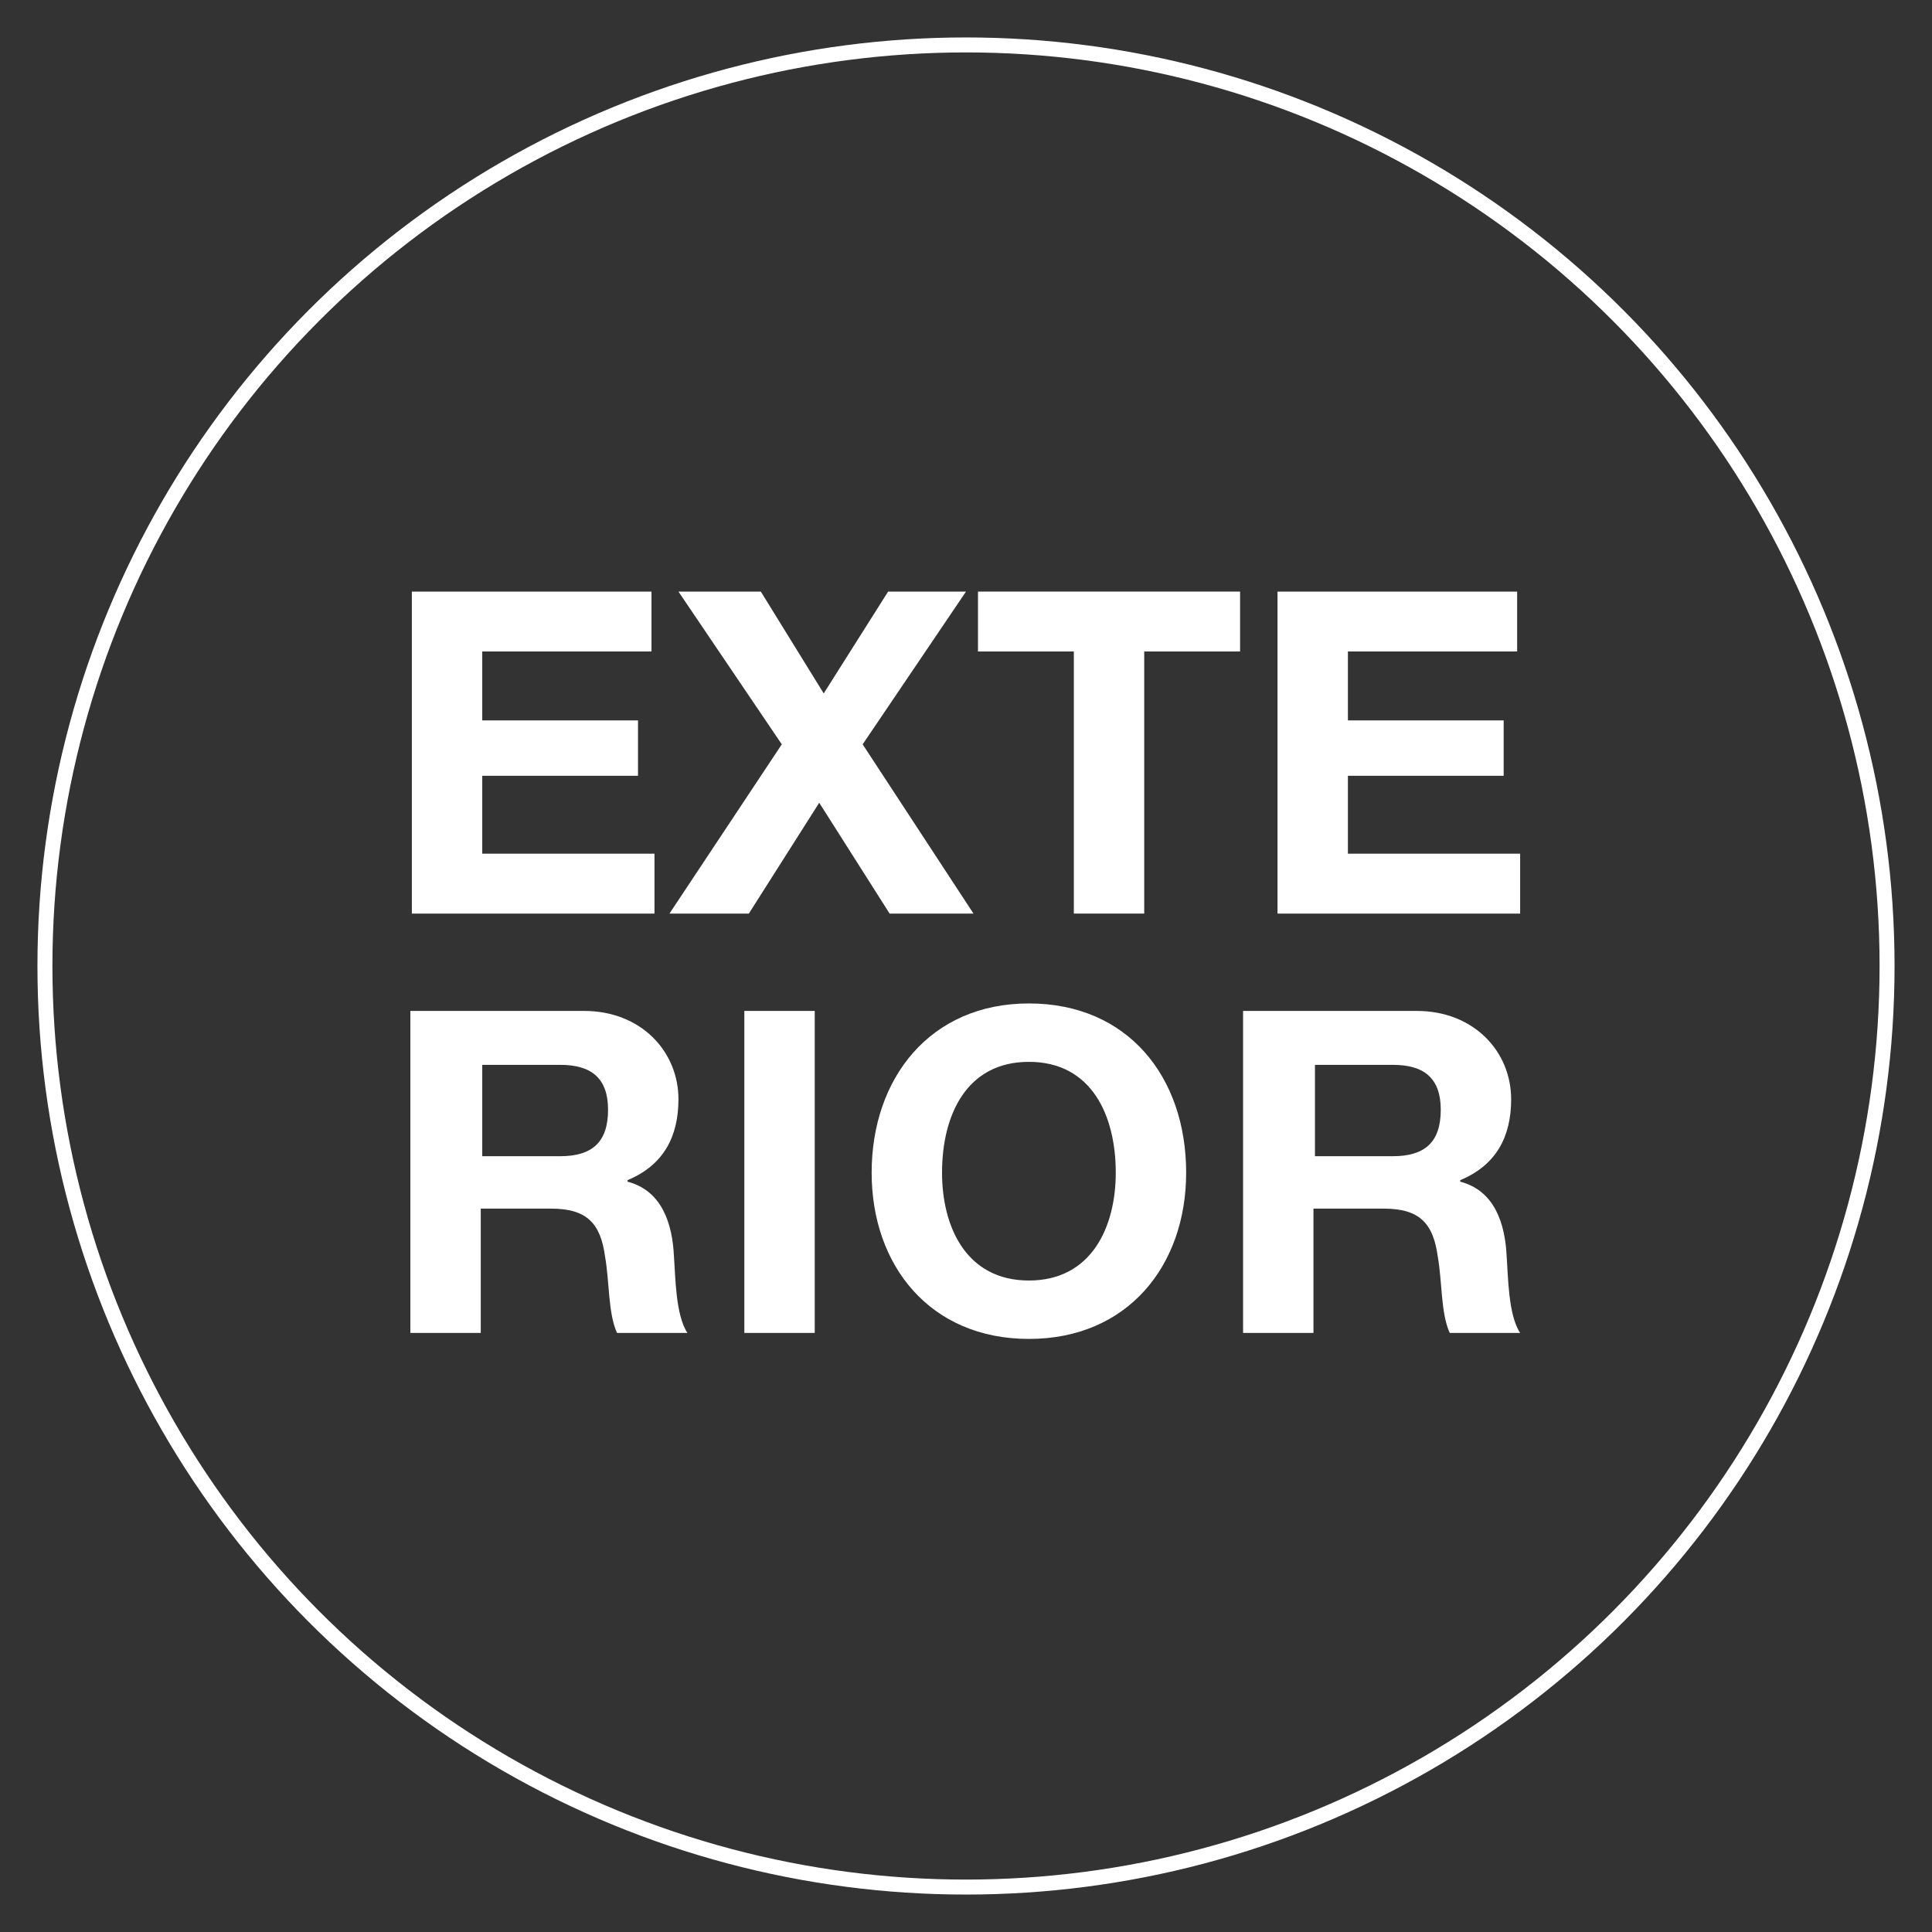
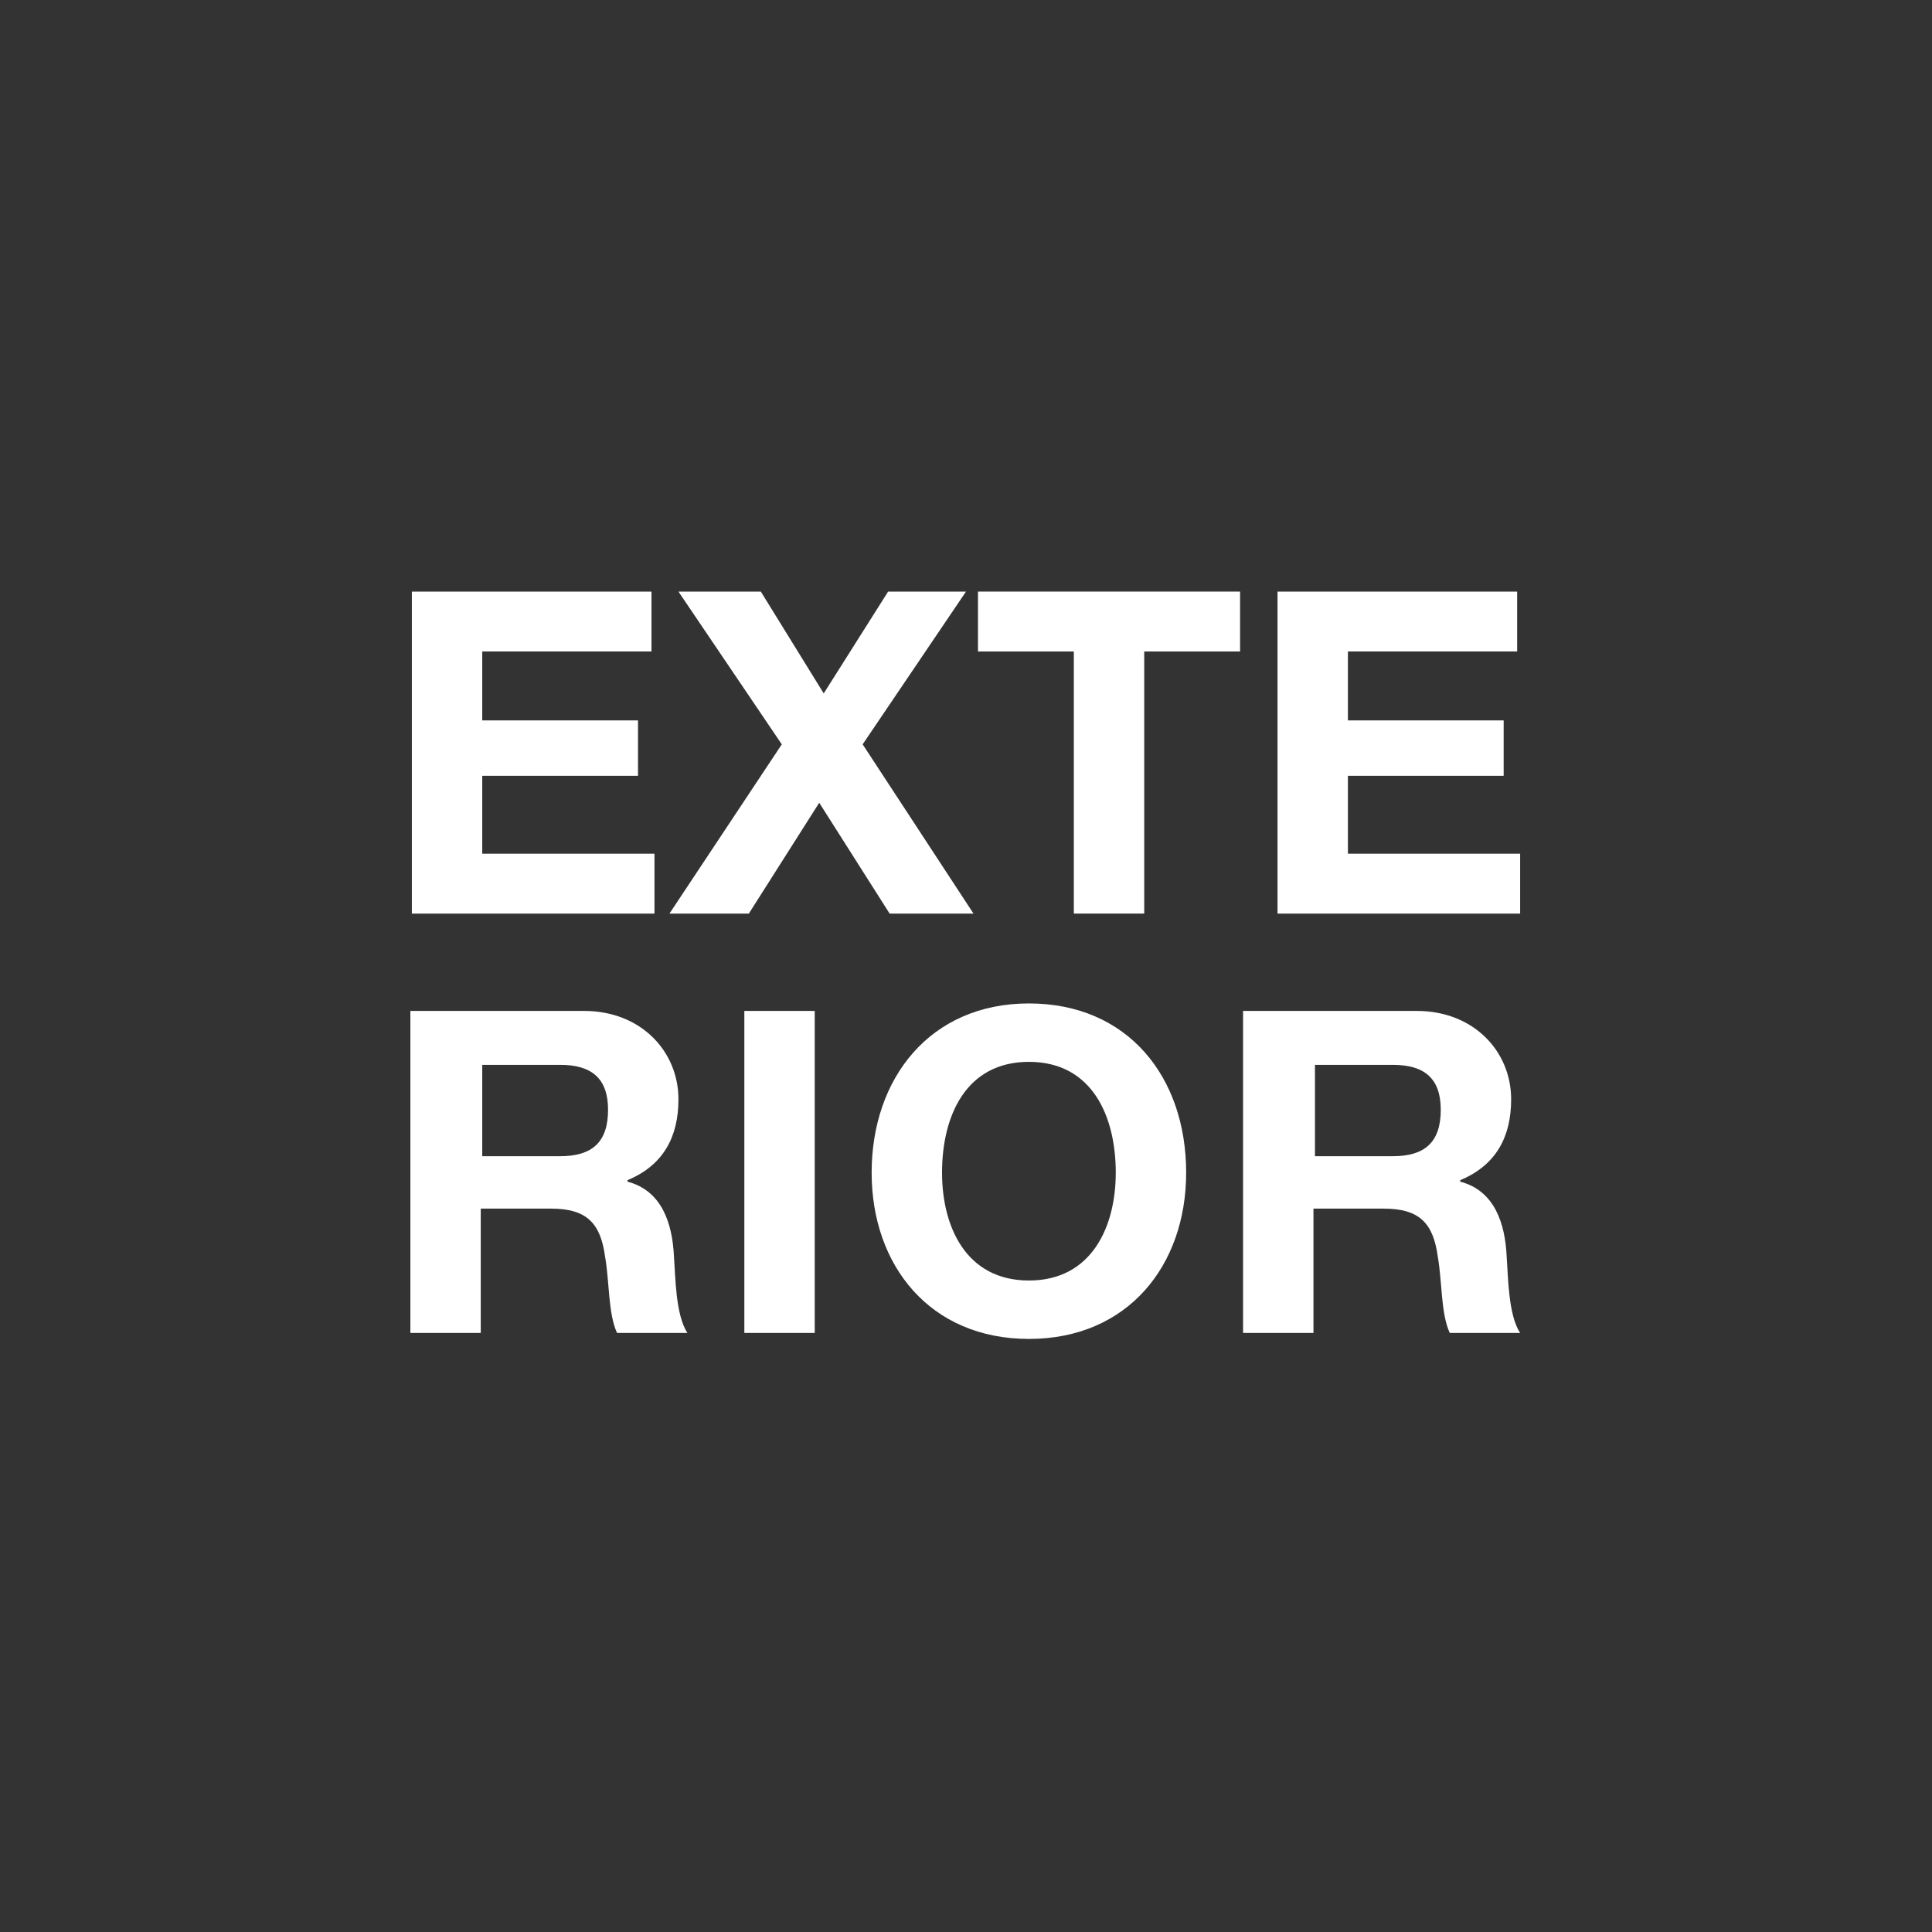
<svg xmlns="http://www.w3.org/2000/svg" version="1.1" id="Layer_1" x="0px" y="0px" viewBox="0 0 129 129" style="enable-background:new 0 0 129 129;" xml:space="preserve">
  <rect x="0" y="0" width="129" height="129" fill="#333333" stroke="none" />
  <style type="text/css">
	.st0{fill:none;stroke:#FFFFFF;stroke-miterlimit:10;}
	.st1{fill:#FFFFFF;}
</style>
  <g>
-     <circle class="st0" cx="64.5" cy="64.5" r="61.5" />
    <path class="st1" d="M27.5,39.5h16v4H32.2v4.6h10.4v3.7H32.2V57h11.5v4H27.5V39.5z" />
    <path class="st1" d="M52.2,49.7l-6.9-10.2h5.5l4.2,6.8l4.3-6.8h5.2l-6.9,10.2L65,61h-5.6l-4.7-7.4L50,61h-5.3L52.2,49.7z" />
    <path class="st1" d="M71.7,43.5h-6.4v-4h17.5v4h-6.4V61h-4.7V43.5z" />
    <path class="st1" d="M85.3,39.5h16v4H90v4.6h10.4v3.7H90V57h11.5v4H85.3V39.5z" />
    <path class="st1" d="M27.5,67.5H39c3.8,0,6.3,2.7,6.3,5.9c0,2.5-1,4.4-3.4,5.4v0.1c2.3,0.6,3,2.8,3.1,5c0.1,1.3,0.1,3.9,0.9,5.1   h-4.7c-0.6-1.3-0.5-3.4-0.8-5.1c-0.3-2.2-1.2-3.2-3.6-3.2h-4.7V89h-4.7V67.5z M32.2,77.2h5.2c2.1,0,3.2-0.9,3.2-3.1   c0-2.1-1.1-3-3.2-3h-5.2V77.2z" />
    <path class="st1" d="M49.7,67.5h4.7V89h-4.7V67.5z" />
    <path class="st1" d="M68.7,67c6.6,0,10.5,4.9,10.5,11.3c0,6.2-3.9,11.1-10.5,11.1s-10.5-4.9-10.5-11.1C58.2,72,62.1,67,68.7,67z    M68.7,85.5c4.2,0,5.8-3.6,5.8-7.2c0-3.8-1.6-7.4-5.8-7.4c-4.2,0-5.8,3.6-5.8,7.4C62.9,81.9,64.5,85.5,68.7,85.5z" />
    <path class="st1" d="M83.1,67.5h11.5c3.8,0,6.3,2.7,6.3,5.9c0,2.5-1,4.4-3.4,5.4v0.1c2.3,0.6,3,2.8,3.1,5c0.1,1.3,0.1,3.9,0.9,5.1   h-4.7c-0.6-1.3-0.5-3.4-0.8-5.1c-0.3-2.2-1.2-3.2-3.6-3.2h-4.7V89h-4.7V67.5z M87.8,77.2h5.2c2.1,0,3.2-0.9,3.2-3.1   c0-2.1-1.1-3-3.2-3h-5.2V77.2z" />
  </g>
  <g>
    <path class="st0" d="M175.4-135.2c-0.4-0.8-0.9-1.5-1.5-2.2c-3.8-4.8-6-9.9-4.6-16.1c0.2-1.2,0.1-2.4,0.1-3.6c0-0.2,0-0.4,0-0.6   c-1.1-2.2-2.3-4.4-3.6-6.4c-2.1-1.3-4.3-2.5-6.5-3.6c-3.3-1.5-5.6-3.8-7.2-7.1c-1-2.1-2-4.1-3.1-6.1c-0.3-0.4-0.5-0.8-0.8-1.2   c-1.6-1.1-3.3-2.1-5-3c-0.6-0.1-1.3-0.2-2-0.2c-2,0-4,0.1-6,0.3c-3.8,0.4-7.2-0.4-10.3-2.6c-1.8-1.3-3.6-2.6-5.6-3.7   c-1.2-0.7-2.5-1.1-3.8-1.2c-0.3,0-0.6,0-0.9,0c-1.4,0.1-2.9,0.5-4.3,1.3c-2,1.2-4,2.5-5.9,3.8c-3,2.1-6.3,2.6-9.8,2.3   c-2.2-0.2-4.5-0.3-6.7-0.2c-2.5,0-4.7,0.9-6,3.1c-1.4,2.2-2.7,4.6-3.8,6.9c-1.5,3.2-3.6,5.6-6.9,7.1c-2.3,1.1-4.5,2.3-6.7,3.5   c-2,1.1-3.4,2.8-3.7,5.1c-0.2,1.7-0.4,3.4-0.1,5c0.8,5.8,0.1,11.2-3.9,15.7c-0.8,0.9-1.4,2.1-2,3.2c-1.7,3-1.8,6-0.1,8.9   c1.2,2,2.5,4,3.8,5.9c1.9,2.8,2.7,5.8,2.4,9.2c-0.2,2.8-0.2,5.7-0.1,8.5c0.1,2.1,1.1,3.9,2.9,5c2.4,1.4,4.8,2.8,7.3,4   c3.3,1.6,5.7,3.9,7.2,7.3c0.9,2,1.9,3.9,3,5.8c1.8,3,4.5,4.5,8,4.3c2-0.1,4-0.1,6-0.3c3.5-0.4,6.7,0.3,9.6,2.4c2,1.4,4,2.7,6.1,3.9   c1.3,0.8,2.7,1.1,4,1.2c0.3,0,0.5,0,0.8,0c1.3-0.1,2.6-0.5,3.8-1.1c1.2-0.6,2.4-1.3,3.5-2.2c4.1-3.2,8.5-5.1,13.7-3.7   c1.5,0,3,0,4.4,0c0.7,0,1.4-0.1,2.1-0.2c1.7-0.9,3.4-1.9,5-3c0.3-0.4,0.6-0.9,0.9-1.4c1.1-2,2.1-3.9,3.1-5.9   c1.4-3.2,3.7-5.4,6.9-6.8c1.5-0.7,2.9-1.4,4.4-2.1c0.8-0.4,1.5-0.8,2.1-1.3c1.5-2.2,2.8-4.5,3.9-6.9c0-0.6,0.1-1.2,0-1.9   c-0.1-1.1-0.1-2.3-0.3-3.4c-0.6-4.5,0.1-8.6,3.1-12.2c0.9-1.1,1.6-2.2,2.3-3.5c0.3-0.5,0.6-1.1,0.8-1.7c0.1-1.4,0.1-2.7,0.1-4.1   C175.6-132.3,175.5-133.7,175.4-135.2z" />
    <g>
      <path class="st1" d="M98.4-141.7h4.8l8,21.4h-4.9l-1.6-4.8h-8l-1.7,4.8h-4.8L98.4-141.7z M98-128.6h5.5l-2.7-7.9h-0.1L98-128.6z" />
      <path class="st1" d="M133-120.3h-4.7l-3.6-14.6h-0.1l-3.6,14.6h-4.8l-5.7-21.4h4.7l3.4,14.6h0.1l3.7-14.6h4.4l3.7,14.8h0.1    l3.5-14.8h4.6L133-120.3z" />
    </g>
  </g>
  <circle class="st0" cx="-78.6" cy="217.4" r="61.5" />
  <path class="st1" d="M-114.7,192.5h4.7v21.4h-4.7V192.5z" />
  <path class="st1" d="M-104.8,192.5h4.7l8.9,14.4h0.1v-14.4h4.4v21.4h-4.7l-8.9-14.3h-0.1v14.3h-4.4V192.5z" />
  <path class="st1" d="M-75,196.4h-6.4v-4h17.5v4h-6.4v17.5H-75V196.4z" />
  <path class="st1" d="M-58.7,192.5h16v4H-54v4.6h10.4v3.7H-54v5.2h11.5v4h-16.3V192.5z" />
-   <path class="st1" d="M-114.7,220.5h11.5c3.8,0,6.3,2.7,6.3,5.9c0,2.5-1,4.4-3.4,5.4v0.1c2.3,0.6,3,2.8,3.1,5  c0.1,1.3,0.1,3.9,0.9,5.1h-4.7c-0.6-1.3-0.5-3.4-0.8-5.1c-0.3-2.2-1.2-3.2-3.6-3.2h-4.7v8.4h-4.7V220.5z M-110,230.1h5.2  c2.1,0,3.2-0.9,3.2-3.1c0-2.1-1.1-3-3.2-3h-5.2V230.1z" />
+   <path class="st1" d="M-114.7,220.5h11.5c3.8,0,6.3,2.7,6.3,5.9c0,2.5-1,4.4-3.4,5.4v0.1c2.3,0.6,3,2.8,3.1,5  c0.1,1.3,0.1,3.9,0.9,5.1h-4.7c-0.6-1.3-0.5-3.4-0.8-5.1c-0.3-2.2-1.2-3.2-3.6-3.2v8.4h-4.7V220.5z M-110,230.1h5.2  c2.1,0,3.2-0.9,3.2-3.1c0-2.1-1.1-3-3.2-3h-5.2V230.1z" />
  <path class="st1" d="M-93.1,220.5h4.7v21.4h-4.7V220.5z" />
  <path class="st1" d="M-74.6,219.9c6.6,0,10.5,4.9,10.5,11.3c0,6.2-3.9,11.1-10.5,11.1s-10.5-4.9-10.5-11.1  C-85.1,224.9-81.2,219.9-74.6,219.9z M-74.6,238.4c4.2,0,5.8-3.6,5.8-7.2c0-3.8-1.6-7.4-5.8-7.4c-4.2,0-5.8,3.6-5.8,7.4  C-80.4,234.8-78.8,238.4-74.6,238.4z" />
  <path class="st1" d="M-60.9,220.5h11.5c3.8,0,6.3,2.7,6.3,5.9c0,2.5-1,4.4-3.4,5.4v0.1c2.3,0.6,3,2.8,3.1,5c0.1,1.3,0.1,3.9,0.9,5.1  h-4.7c-0.6-1.3-0.5-3.4-0.8-5.1c-0.3-2.2-1.2-3.2-3.6-3.2h-4.7v8.4h-4.7V220.5z M-56.2,230.1h5.2c2.1,0,3.2-0.9,3.2-3.1  c0-2.1-1.1-3-3.2-3h-5.2V230.1z" />
</svg>